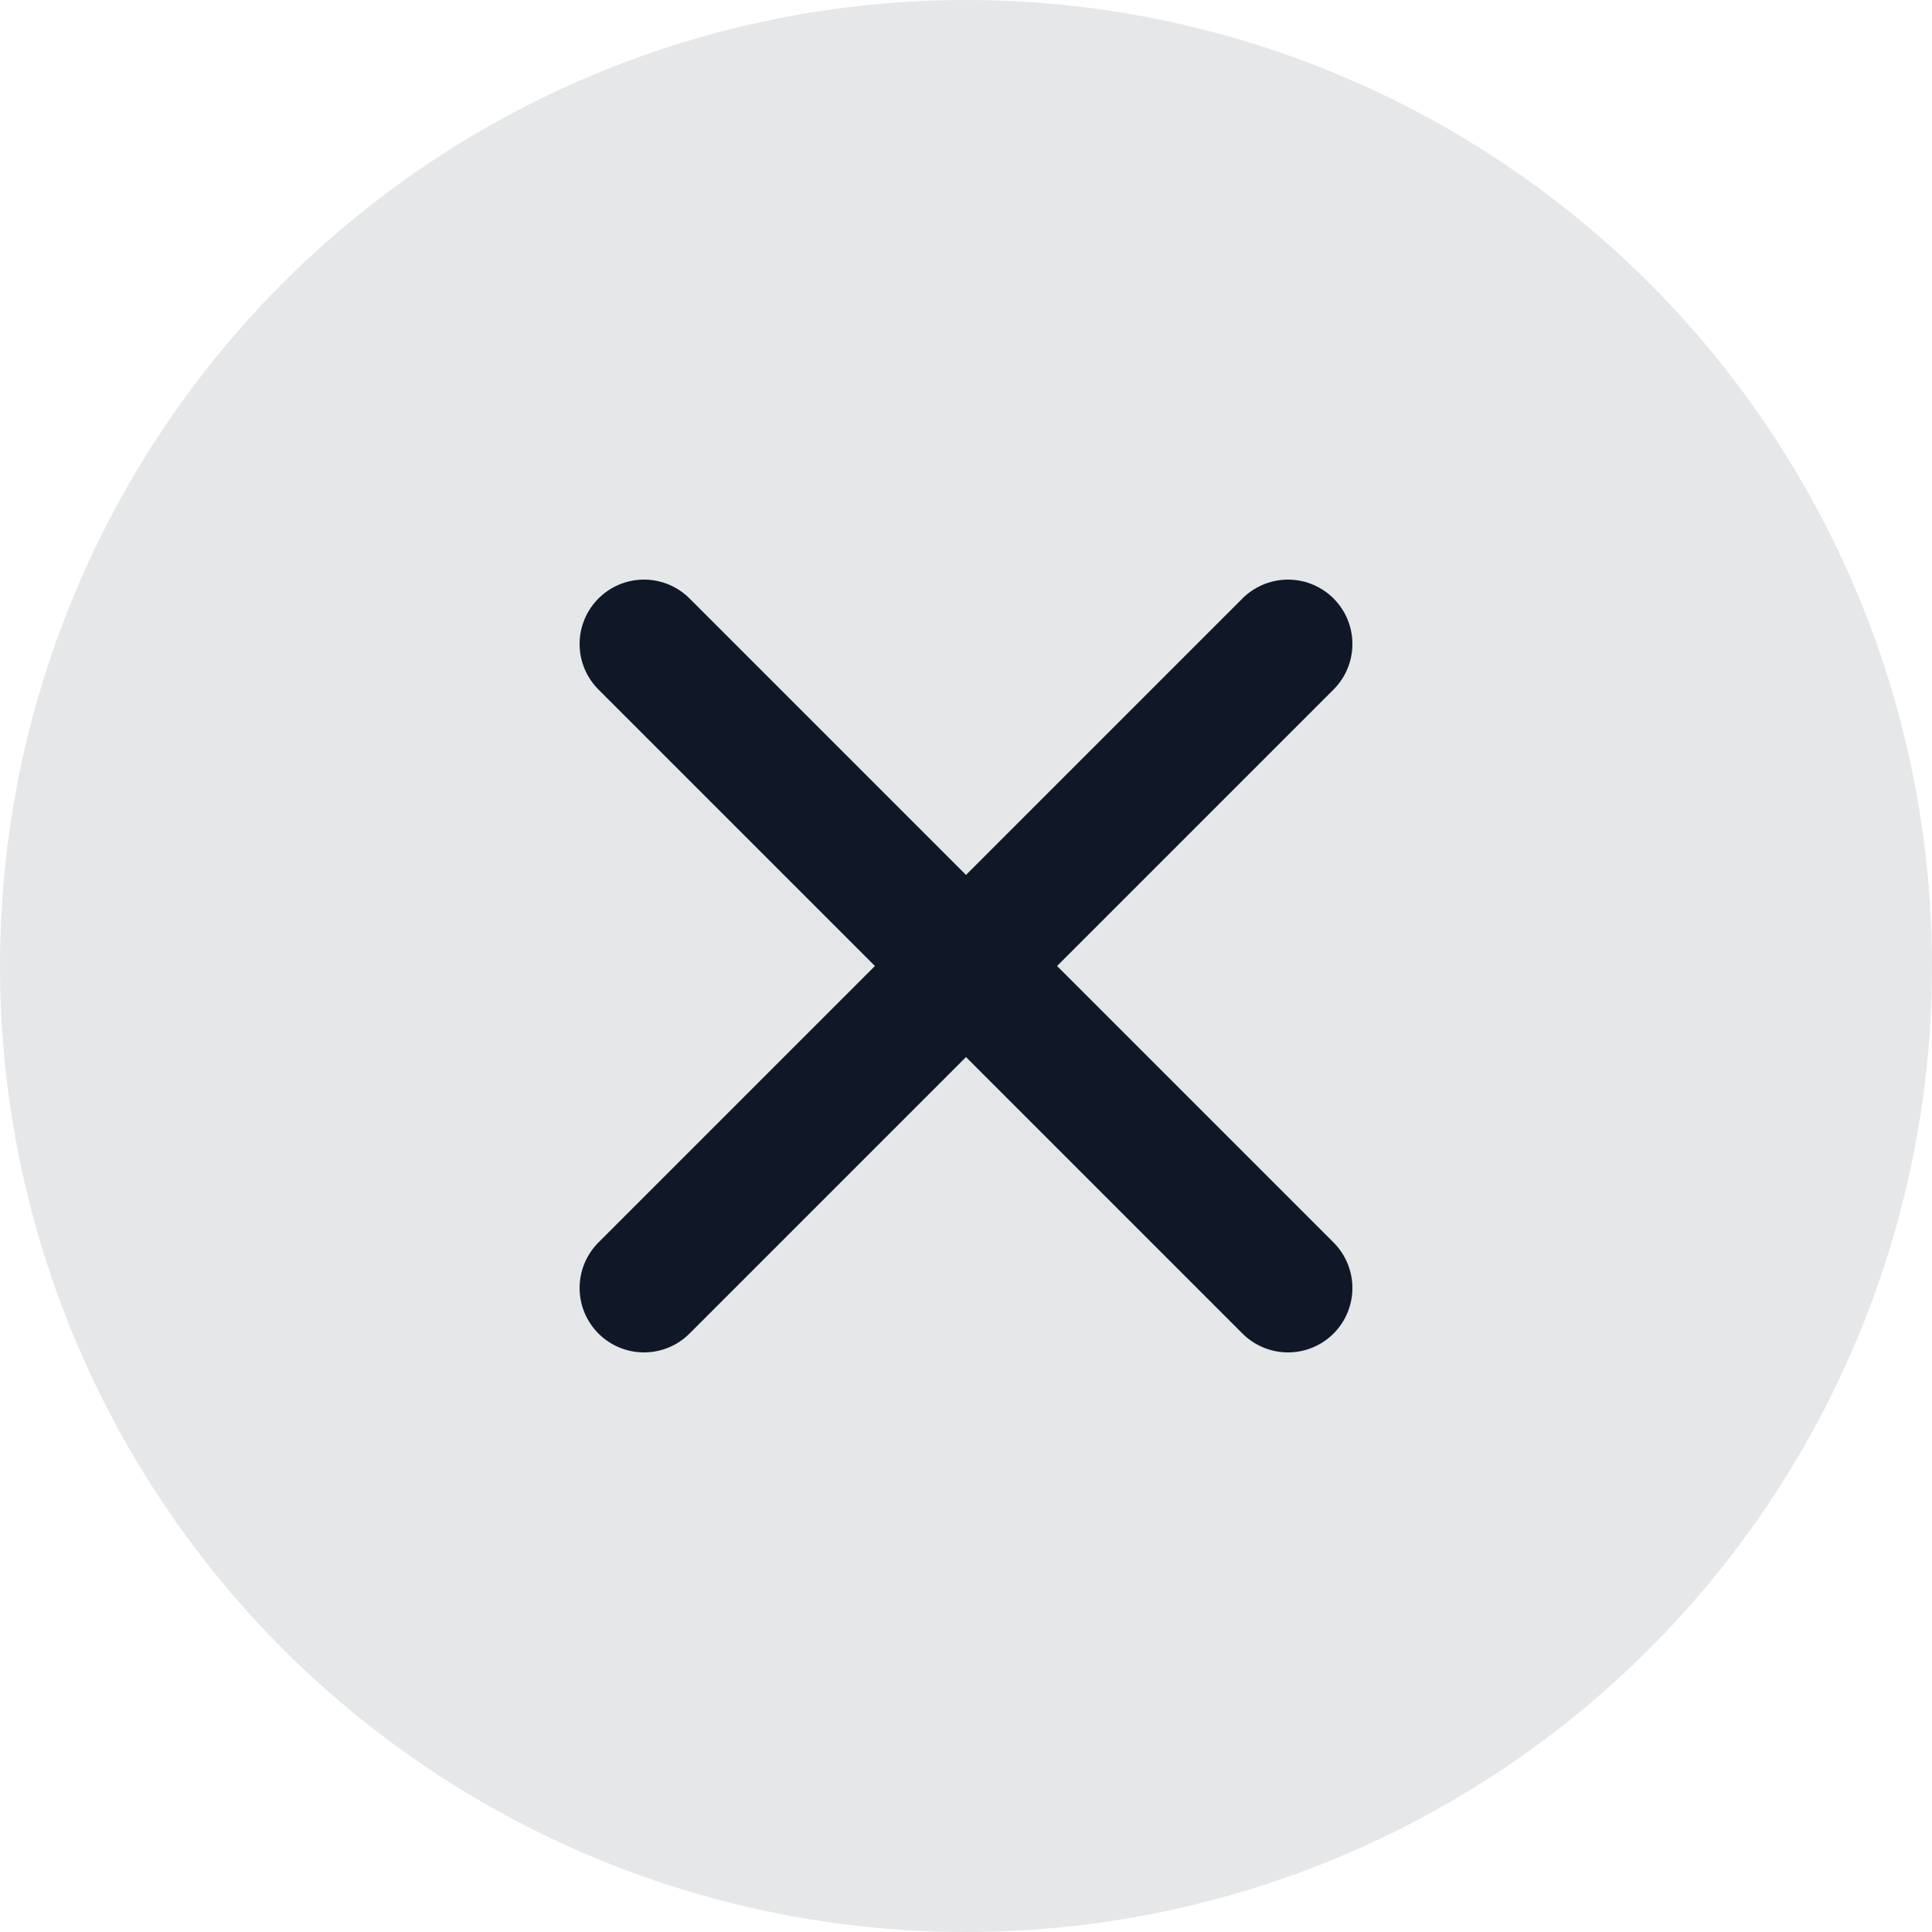
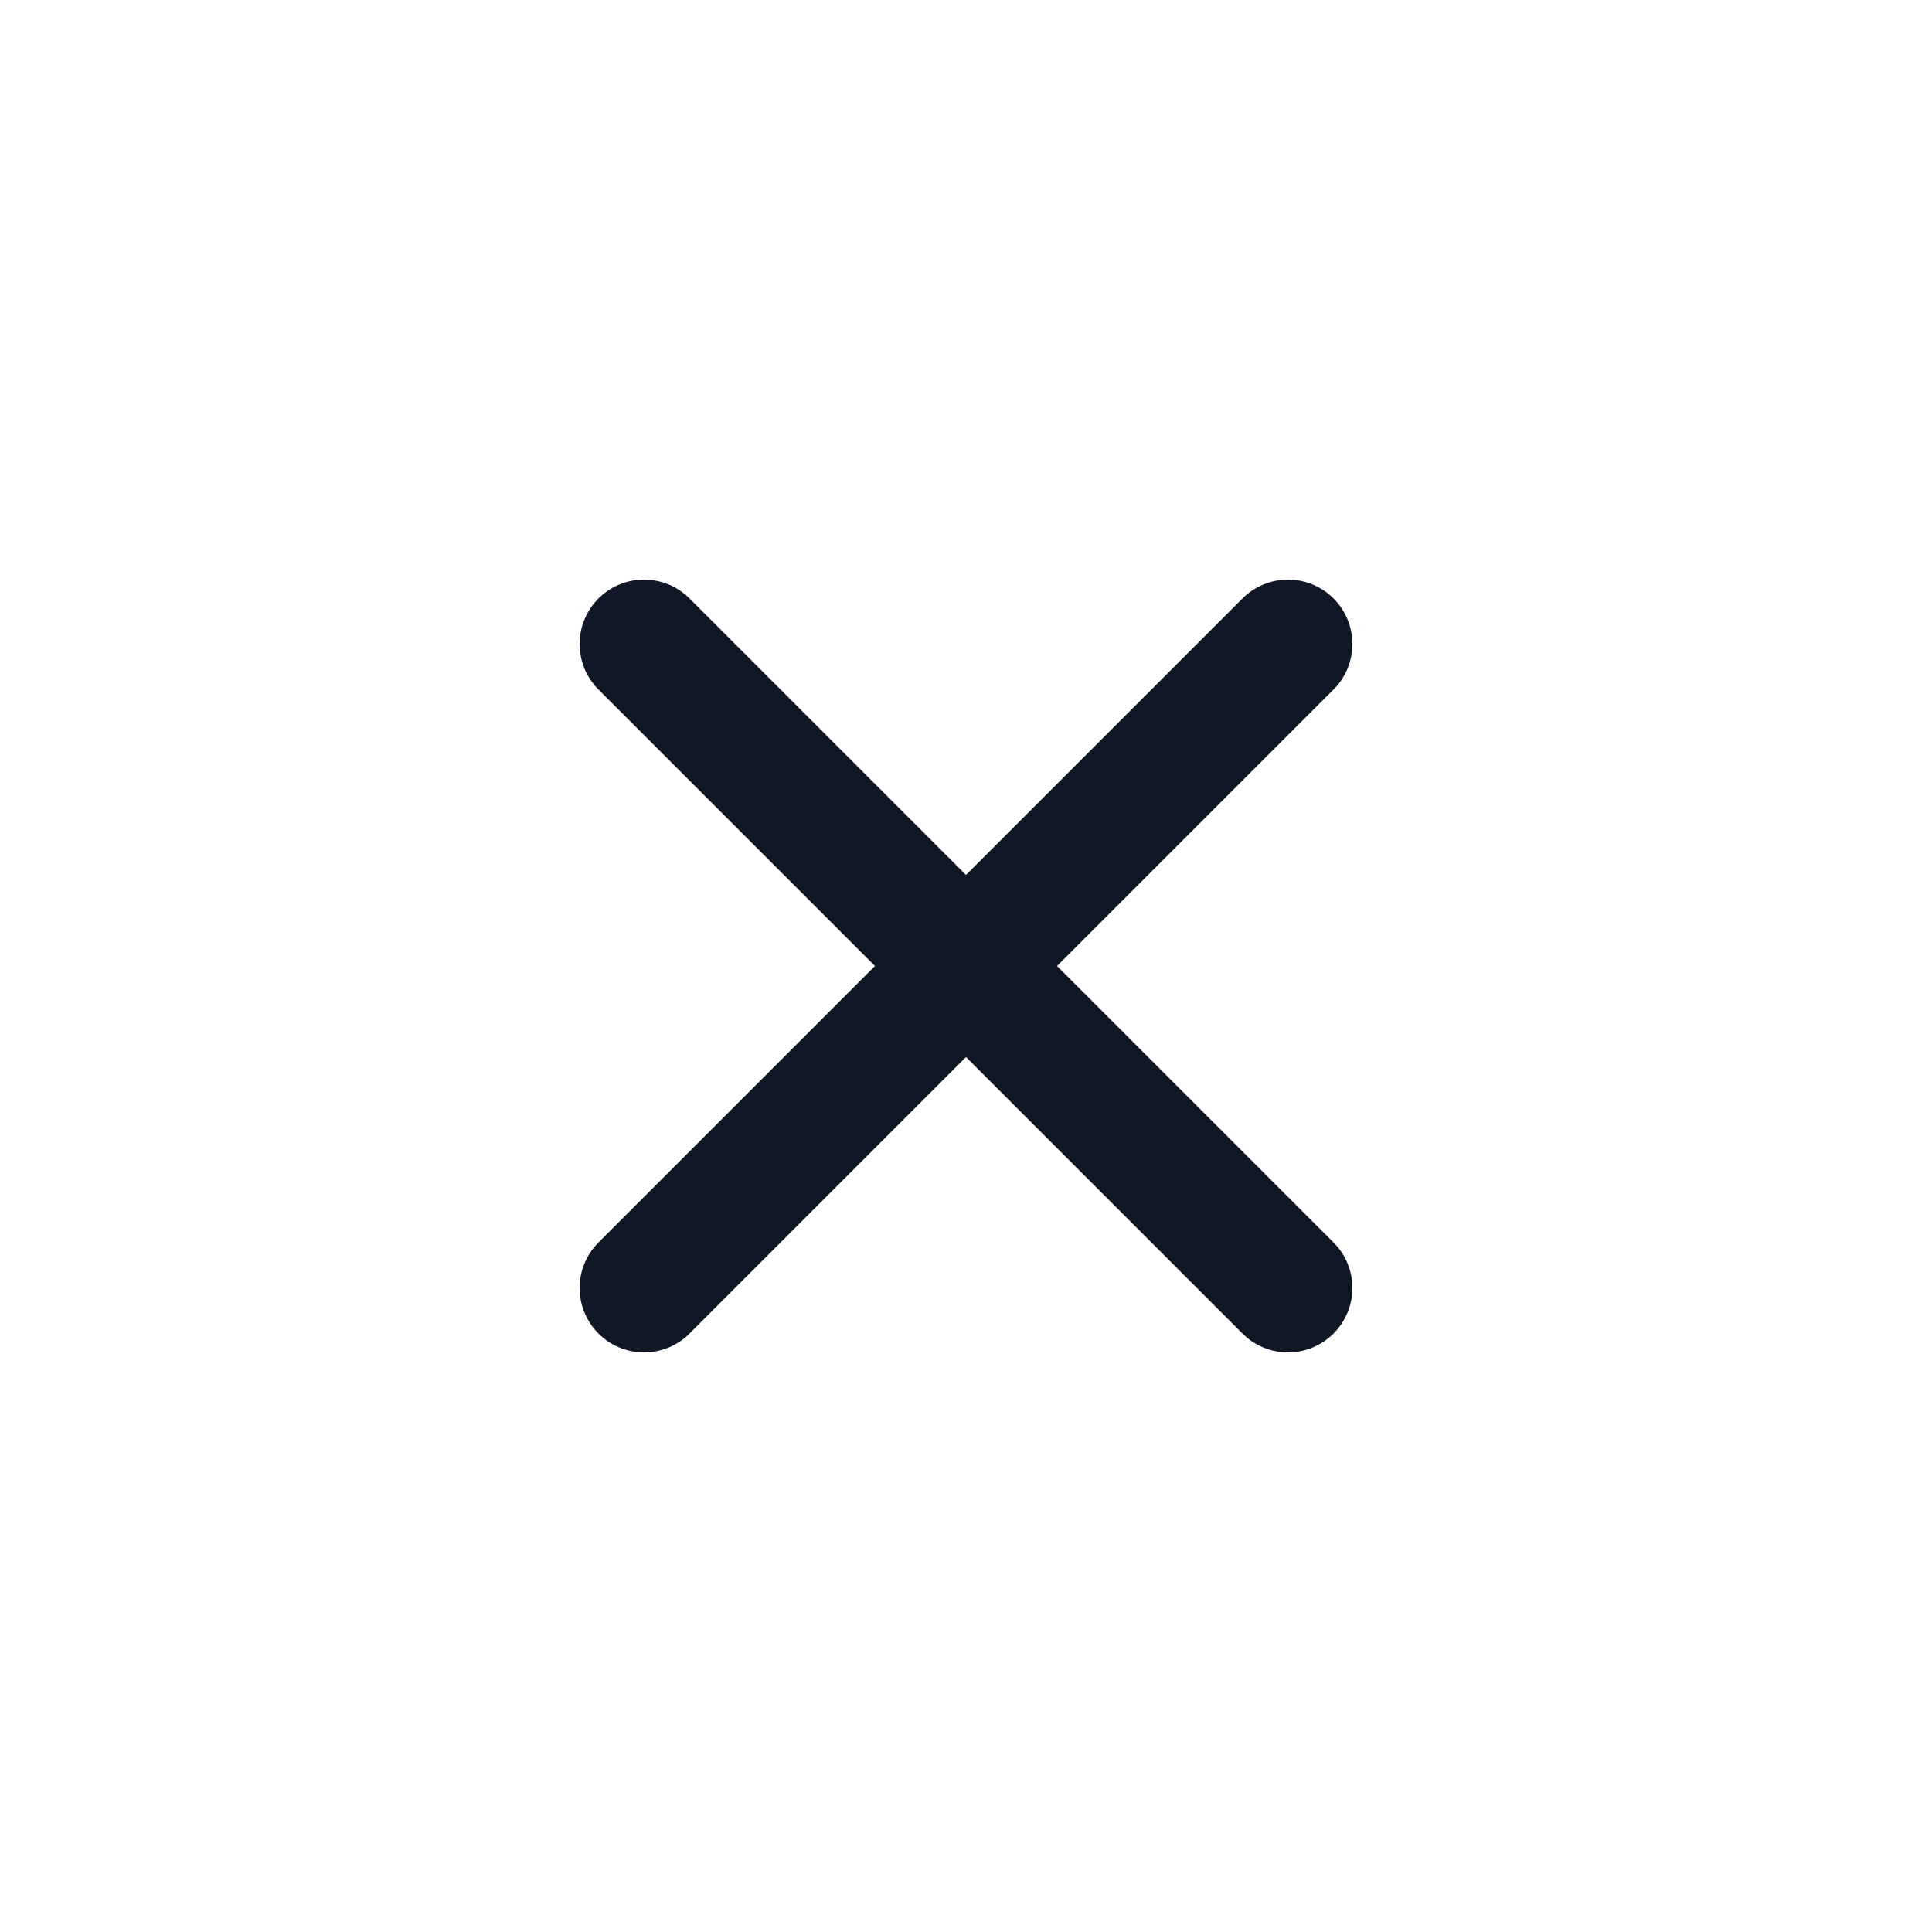
<svg xmlns="http://www.w3.org/2000/svg" width="30" height="30" viewBox="0 0 30 30" fill="none">
-   <circle cx="15" cy="15" r="15" fill="#E5E7E8" />
  <path d="M20 10L10 20M10 10L20 20" stroke="#101828" stroke-width="2" stroke-linecap="round" stroke-linejoin="round" />
</svg>